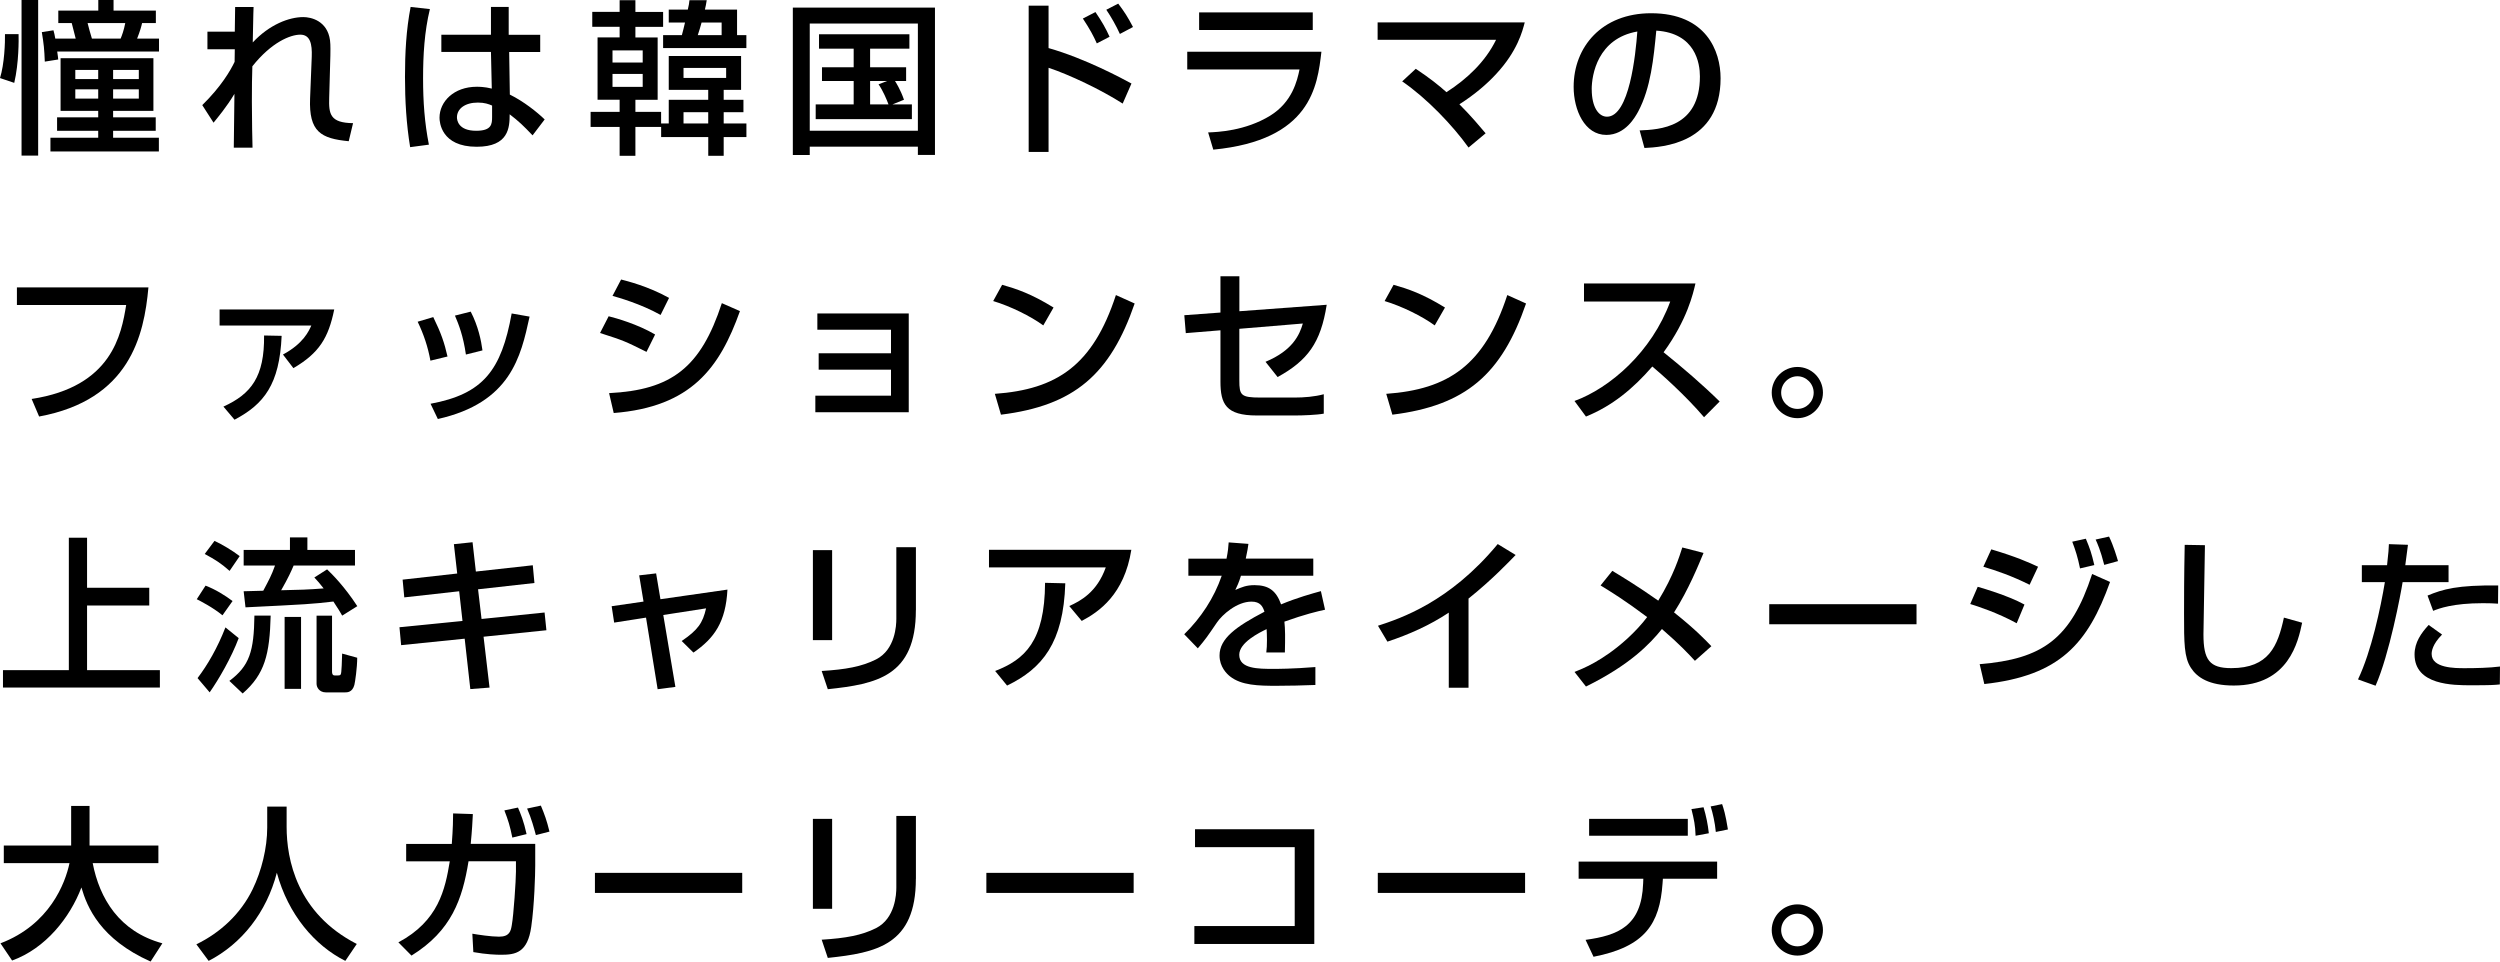
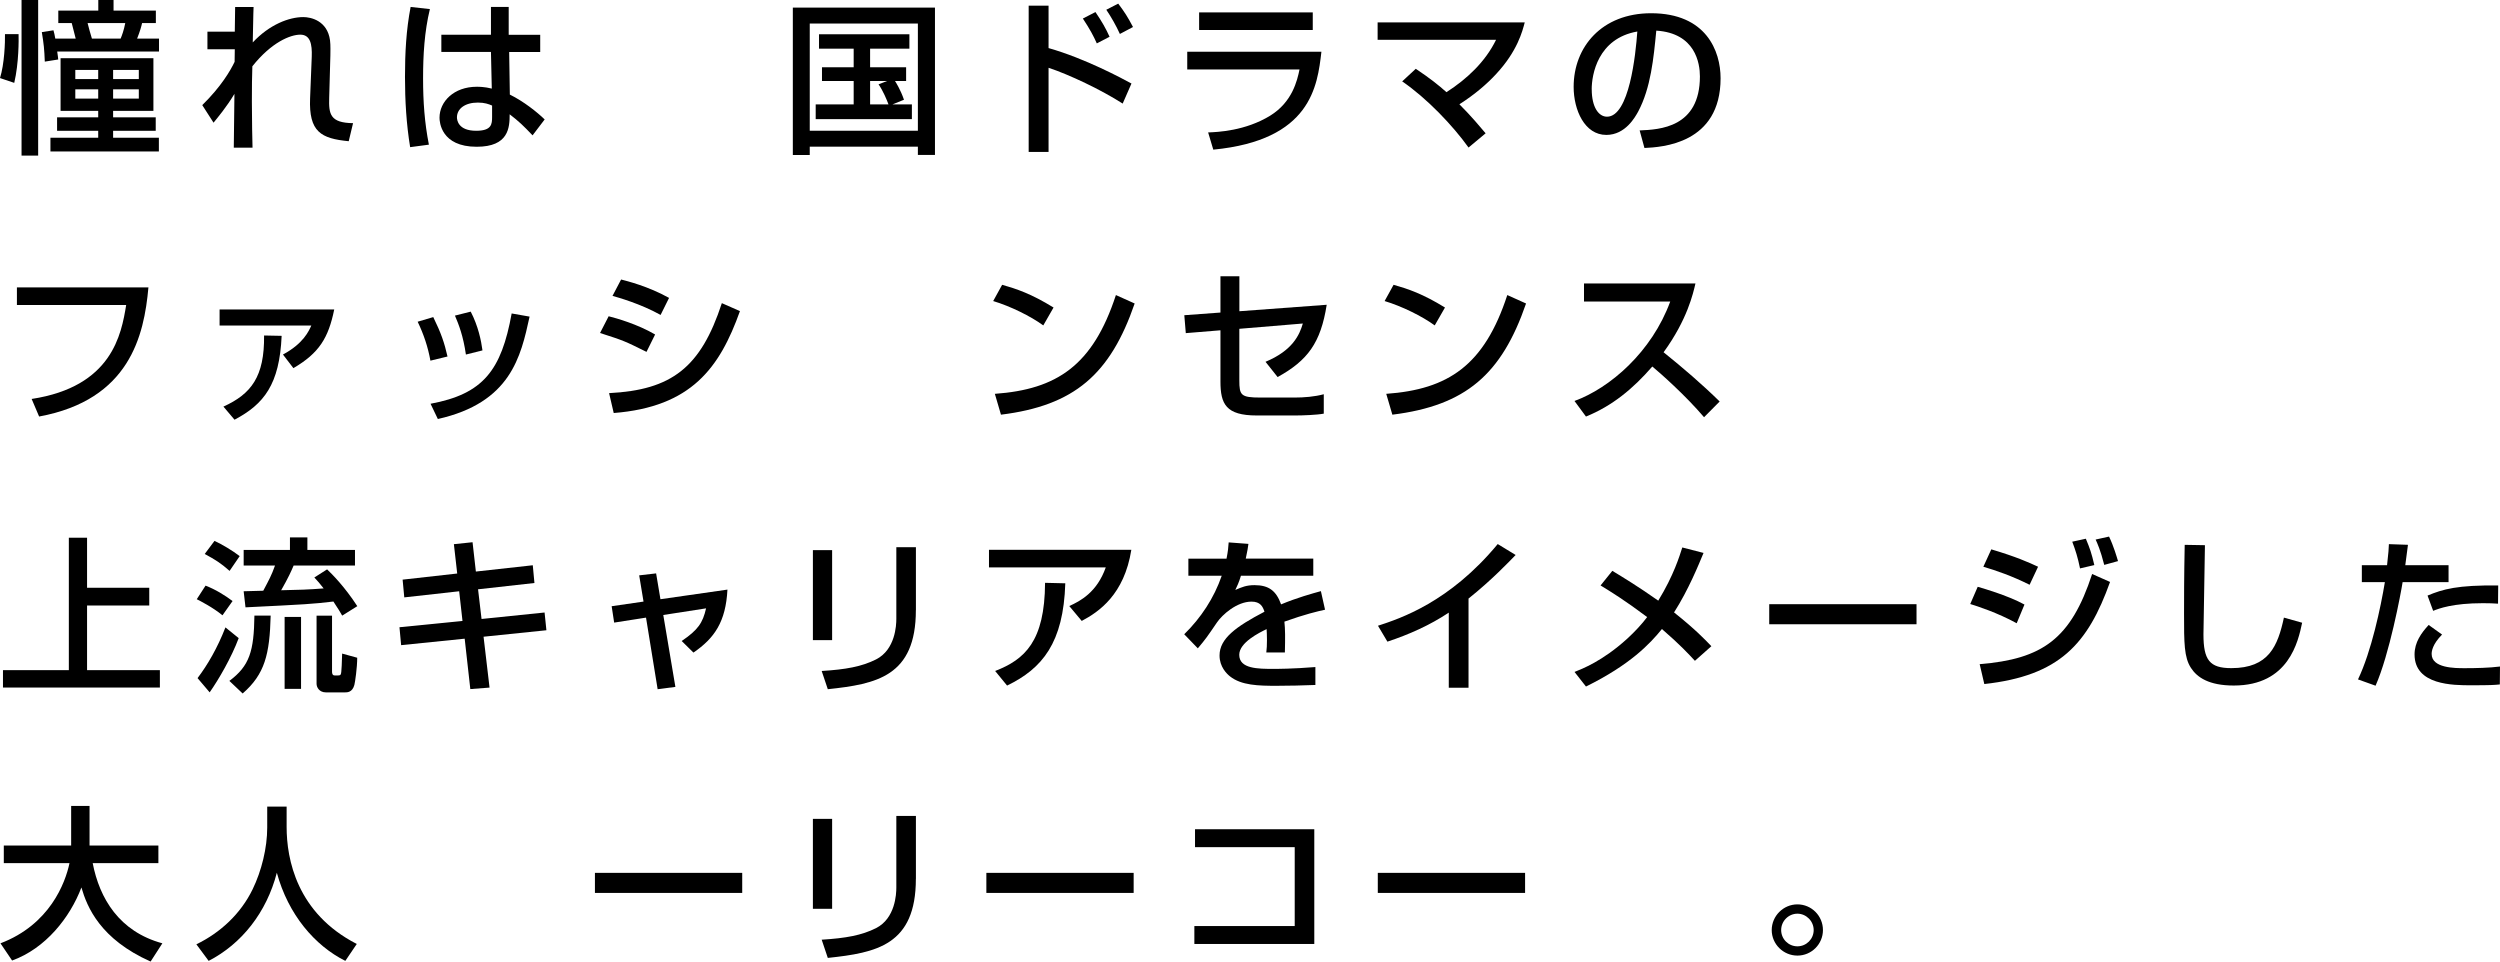
<svg xmlns="http://www.w3.org/2000/svg" id="b" data-name="レイヤー 2" width="572" height="220" viewBox="0 0 572 220">
  <g id="c" data-name="テキスト">
    <g>
      <path d="M4.25,7.81c.04,1.21.08,6.6-.99,11.15l-3.26-1.1c1.02-3.22,1.18-8.19,1.14-10.05h3.11ZM4.93,0h3.8v35.6h-3.8V0ZM13.09,11.79c.15,1.1.19,1.25.23,1.82l-3.07.49c-.11-2.88-.23-3.98-.68-6.75l2.66-.42c.19.72.27.99.42,1.9h4.67c-.19-.8-.27-1.06-.91-3.56h-3.07v-2.84h9.15V0h3.49v2.43h9.68v2.84h-3.15c-.15.68-.46,1.86-1.14,3.56h5.01v2.96H13.09ZM35.1,13.31v12.06h-9.22v1.48h9.75v3.07h-9.75v1.59h10.47v3.15H11.54v-3.15h10.93v-1.59h-9.41v-3.07h9.41v-1.48h-8.61v-12.06h21.25ZM17.23,16v2.09h5.24v-2.09h-5.24ZM17.23,20.44v2.12h5.24v-2.12h-5.24ZM20.04,5.27c.19.8.68,2.58.99,3.56h6.57c.27-.64.76-1.93,1.06-3.56h-8.61ZM25.88,16v2.09h5.88v-2.09h-5.88ZM25.88,20.44v2.12h5.88v-2.12h-5.88Z" />
      <path d="M58.02,1.59c-.04.38-.04,1.14-.19,8.12,3.83-4.1,8.31-5.8,11.57-5.8,1.75,0,5.5.83,6.11,5.31.15,1.1.08,2.92.08,3.53l-.27,9.63c-.11,3.72.19,5.73,5.46,5.8l-.99,4.13c-6.34-.61-9.15-2.12-8.84-9.82l.38-9.52c.11-2.88-.34-5.04-2.62-5.04s-6.6,1.74-10.97,7.24c-.08,2.31-.11,4.63-.11,8.08,0,4.66.11,8.53.15,10.54h-4.29c0-.83.11-10.69.15-12.32-1.75,2.96-3.95,5.57-4.78,6.6l-2.58-4.02c4.36-4.28,6.45-7.92,7.4-9.9l.04-2.88h-6.26v-4.02h6.26c0-.53.08-5.5.08-5.65h4.21Z" />
      <path d="M98.36,2.08c-1.25,5.16-1.56,10.5-1.56,15.85s.34,10.12,1.33,15.17l-4.29.57c-.87-5.31-1.18-10.69-1.18-16.08s.27-10.73,1.29-16l4.4.49ZM112.33,7.96V1.59h4.06v6.37h7.21v3.94h-7.1l.15,9.74c3.15,1.55,6.26,4.02,7.97,5.69l-2.77,3.64c-2.09-2.2-3.15-3.22-5.24-4.82,0,3.07-.23,7.43-7.55,7.43-8.16,0-8.5-5.69-8.5-6.64,0-3.68,3.26-7.09,8.54-7.09.38,0,1.78,0,3.42.42l-.19-8.38h-11.35v-3.94h11.35ZM112.59,24.15c-.8-.34-1.71-.68-3.26-.68-2.92,0-4.78,1.4-4.78,3.38,0,.61.27,3.07,4.4,3.07,3.57,0,3.64-1.55,3.64-3.19v-2.58Z" />
-       <path d="M151.26,29.04h-5.88v6.6h-3.61v-6.6h-6.64v-3.45h6.64v-2.77h-5.05v-14.26h5.05v-2.43h-6.26v-3.41h6.26V.04h3.61v2.69h6.34v3.41h-6.34v2.43h5.09v14.26h-5.09v2.77h5.88v2.65h1.75v-5.42h9.03v-2.27h-9.03v-7.74h16.55v7.74h-3.98v2.27h4.52v2.84h-4.52v2.58h5.2v3.11h-5.2v4.28h-3.53v-4.28h-10.78v-2.31ZM140.14,11.53v2.77h6.91v-2.77h-6.91ZM140.14,16.91v2.96h6.91v-2.96h-6.91ZM157.37,2.2c.27-1.18.3-1.4.38-2.16h3.95c-.15.91-.23,1.44-.42,2.16h7.36v5.84h2.13v2.96h-19.05v-2.96h4.29c.19-.61.53-2.09.72-2.88h-3.72v-2.96h4.36ZM156.39,15.55v2.28h9.75v-2.28h-9.75ZM156.39,25.67v2.58h5.65v-2.58h-5.65ZM165.11,8.04v-2.88h-4.59c-.19.76-.61,2.12-.87,2.88h5.46Z" />
      <path d="M210.01,33.56h-24.74v1.9h-3.87V1.74h32.52v33.71h-3.91v-1.9ZM210.01,5.38h-24.74v24.53h24.74V5.38ZM204.2,23.89h4.44v3.37h-22.01v-3.37h8.69v-5.35h-7.25v-3.15h7.25v-4.25h-7.93v-3.3h20.68v3.3h-8.99v4.25h8.24v3.15h-2.54c.15.23,1.25,1.94,2.05,4.28l-2.62,1.06ZM202.95,18.54h-3.87v5.35h4.21c-.38-1.02-1.25-3.15-2.28-4.59l1.94-.76Z" />
      <path d="M239.91,1.29v9.71c8.42,2.39,16.96,7.02,18.97,8.11l-2.01,4.59c-4.9-3.15-12.26-6.64-16.96-8.19v19.26h-4.55V1.29h4.55ZM250.95,9.93c-.76-1.71-1.52-3.15-3.19-5.69l2.88-1.48c1.56,2.31,2.35,3.72,3.23,5.65l-2.92,1.52ZM256.23,7.77c-.83-1.86-2.05-3.98-3.11-5.54l2.73-1.4c1.48,1.97,2.16,3.03,3.38,5.35l-3,1.59Z" />
      <path d="M302.34,11.83c-.91,7.89-2.39,20.25-24.74,22.41l-1.18-3.94c2.16-.08,8.5-.34,14.19-3.83,5.05-3.11,6.19-8,6.72-10.58h-25.69v-4.06h30.7ZM300.36,2.84v4.02h-26V2.84h26Z" />
      <path d="M336,33.75c-3.61-5.04-9.53-11.26-15.18-15.13l3.11-2.88c3.3,2.2,5.27,3.79,7.02,5.35,4.71-3.03,8.88-6.94,11.35-11.98h-27.1v-3.98h33.66c-.53,2.01-1.67,6.56-6.53,11.79-2.01,2.2-4.9,4.7-8.42,6.94,2.77,2.77,4.71,5.12,6,6.64l-3.91,3.26Z" />
      <path d="M375.16,29.84c4.52-.19,13.78-.61,13.78-12.36,0-2.99-1.02-9.9-9.98-10.47-.61,6.29-1.25,13.08-4.14,18.51-.65,1.17-2.88,5.35-7.29,5.35-4.97,0-7.48-5.69-7.48-11,0-9.14,6.45-16.84,17.72-16.84,12.6,0,15.9,8.65,15.9,14.87,0,15.05-13.47,15.77-17.42,15.96l-1.1-4.02ZM364.19,20.44c0,4.1,1.59,6.26,3.49,6.26,5.09,0,6.56-14.18,6.94-19.49-9.07,1.59-10.44,9.9-10.44,13.23Z" />
      <path d="M33.96,65.76c-.99,11.03-4.29,25.71-25.01,29.54l-1.71-4.02c18.41-2.81,20.53-14.79,21.63-21.5H3.87v-4.02h30.09Z" />
      <path d="M76.47,70.81c-1.33,6.52-3.45,9.97-9.34,13.42l-2.39-3.11c4.71-2.54,5.92-5.39,6.49-6.64h-20.99v-3.68h26.22ZM51.12,93.03c6.34-2.88,9.41-6.83,9.3-16.27l4.02.08c-.49,11.11-4.02,15.62-10.78,19.19l-2.54-3Z" />
      <path d="M98.48,82.52c-.57-3.15-1.52-5.99-2.92-8.91l3.57-1.06c1.78,3.64,2.54,5.84,3.26,9.02l-3.91.95ZM98.51,92.38c12.07-2.24,16.2-7.66,18.56-20.66l4.1.72c-2.01,9.21-4.33,19.68-20.99,23.43l-1.67-3.49ZM106.6,81.12c-.61-4.25-1.63-6.86-2.51-8.91l3.61-.91c1.71,3.3,2.39,6.6,2.69,8.87l-3.79.95Z" />
      <path d="M147.92,80.51c-4.97-2.46-5.09-2.54-10.63-4.32l1.97-3.83c1.82.46,6.53,1.78,10.63,4.17l-1.97,3.98ZM139.35,89.95c14.31-.72,20.99-5.84,25.81-20.59l4.14,1.82c-4.63,12.97-11.12,21.92-28.88,23.32l-1.06-4.55ZM151.15,72.06c-4.63-2.58-9.79-4.02-11.01-4.36l1.97-3.75c1.29.34,6.15,1.52,10.97,4.21l-1.94,3.91Z" />
-       <path d="M207.92,71.72v22.6h-21.37v-3.79h17.31v-5.95h-16.55v-3.75h16.55v-5.39h-16.85v-3.72h20.91Z" />
      <path d="M238.7,74.45c-2.85-2.09-7.55-4.4-11.46-5.57l2.05-3.72c3.34.95,6.64,2.05,11.76,5.2l-2.35,4.1ZM227.62,90.11c14.19-1.02,22.43-6.48,27.7-22.6l4.29,1.93c-5.58,16.19-13.78,23.36-30.59,25.44l-1.4-4.78Z" />
      <path d="M303.55,69.74c-1.37,8.72-4.36,12.74-11.23,16.53l-2.77-3.49c6.19-2.58,7.78-6.14,8.54-8.76l-14.53,1.21v11.79c0,3.41.34,3.94,4.82,3.94h7.82c2.16,0,4.59-.19,6.68-.76v4.44c-1.52.3-4.9.42-6.49.42h-8.84c-7.06,0-8.31-2.62-8.31-7.77v-11.72l-7.93.65-.34-4.1,8.27-.61v-8.3h4.33v8l20-1.48Z" />
      <path d="M328.26,74.45c-2.85-2.09-7.55-4.4-11.46-5.57l2.05-3.72c3.34.95,6.64,2.05,11.76,5.2l-2.35,4.1ZM317.17,90.11c14.19-1.02,22.43-6.48,27.7-22.6l4.29,1.93c-5.58,16.19-13.78,23.36-30.59,25.44l-1.4-4.78Z" />
      <path d="M360.25,91.74c8.12-2.96,17.68-11.22,21.9-22.75h-19.73v-4.13h25.5c-.53,2.28-1.86,8.27-7.29,15.74,4.44,3.57,8.77,7.28,12.83,11.26l-3.57,3.6c-4.29-5.04-10.09-10.16-11.84-11.6-4.4,5.08-9.18,9.02-15.18,11.45l-2.62-3.56Z" />
-       <path d="M417.09,89.84c0,3.22-2.62,5.84-5.84,5.84s-5.88-2.62-5.88-5.84,2.66-5.88,5.88-5.88,5.84,2.62,5.84,5.88ZM407.53,89.84c0,2.05,1.67,3.72,3.72,3.72s3.72-1.67,3.72-3.72-1.71-3.75-3.72-3.75-3.72,1.67-3.72,3.75Z" />
      <path d="M19.92,123.03v11.45h14.23v4.06h-14.23v14.79h16.66v3.98H.68v-3.98h15.07v-30.3h4.17Z" />
      <path d="M47.02,133.99c2.28.87,4.48,2.24,6.19,3.53l-2.31,3.26c-2.2-1.82-5.2-3.34-5.88-3.68l2.01-3.11ZM54.61,146.01c-1.67,4.47-4.59,9.48-6.64,12.4l-2.77-3.26c2.28-2.99,4.55-6.9,6.38-11.6l3.04,2.46ZM49.07,123.75c1.86.87,4.02,2.16,5.77,3.49l-2.31,3.38c-1.97-1.75-3.3-2.58-5.69-3.87l2.24-3ZM61.93,140.85c-.23,8.87-1.33,13.39-6.41,17.82l-3.04-2.88c4.63-3.45,5.62-6.79,5.73-14.94h3.72ZM78.29,140.85c-.49-.87-.76-1.33-2.01-3.22-4.78.57-6.26.65-20.11,1.33l-.42-3.68c.8,0,3.38-.08,4.48-.12,1.33-2.5,1.9-3.53,2.69-5.76h-7.17v-3.57h10.59v-2.88h3.99v2.88h10.89v3.57h-14.04c-.53,1.25-1.18,2.73-2.85,5.65,4.06-.08,6.26-.15,9.72-.42-.87-1.14-1.37-1.67-2.13-2.5l2.92-1.86c1.14,1.1,3.95,3.87,6.91,8.42l-3.45,2.16ZM68.88,141.16v16.46h-3.76v-16.46h3.76ZM75.97,140.85v12.78c0,.23,0,.91.57.91h.87c.53,0,.61-.19.68-.87.04-.27.15-2.09.19-4.13l3.45.95c0,2.31-.49,5.61-.65,6.22-.46,1.71-1.63,1.71-2.16,1.71h-4.33c-1.56,0-2.16-1.18-2.16-1.97v-15.58h3.53Z" />
      <path d="M103.83,124.51l4.29-.45.76,6.71,13.02-1.44.38,4.06-12.9,1.44.8,6.79,14.42-1.48.42,4.06-14.38,1.48,1.37,11.64-4.4.34-1.29-11.53-14.54,1.48-.38-4.1,14.42-1.44-.76-6.79-12.56,1.4-.38-4.06,12.49-1.4-.76-6.71Z" />
      <path d="M146.25,131.64l3.87-.45.99,5.91,15.33-2.2c-.38,7.36-2.96,11.11-7.78,14.41l-2.69-2.65c3.68-2.5,4.82-4.1,5.58-7.47l-9.79,1.52,2.77,16.45-4.06.53-2.66-16.38-7.29,1.14-.57-3.75,7.29-1.06-.99-5.99Z" />
      <path d="M190.39,146.46h-4.4v-20.59h4.4v20.59ZM209.55,139.6c0,15.17-9.03,16.91-20.15,18.09l-1.4-4.17c5.5-.34,9.15-.99,12.45-2.65,4.4-2.24,4.63-7.81,4.63-9.25v-16.42h4.48v14.41Z" />
      <path d="M258.85,125.8c-1.63,10.24-7.4,14.18-11.35,16.27l-2.85-3.41c2.54-1.14,6.34-3.15,8.35-8.84h-26.72v-4.02h32.56ZM227.69,153.52c6.76-2.62,11.35-6.75,11.42-20.17l4.63.11c-.42,13.61-5.24,19.49-13.32,23.4l-2.73-3.34Z" />
      <path d="M285.64,124.44c-.11.87-.23,1.59-.61,3.37h15.45v3.91h-16.55c-.46,1.55-.91,2.46-1.29,3.26,1.48-.64,2.51-1.1,4.4-1.1,3.3,0,4.97,1.33,6.07,4.4,3.72-1.55,7.06-2.46,9.11-3.03l.95,4.25c-1.75.38-4.63,1.06-9.3,2.73.19,1.75.19,3.68.11,7.05h-4.25c.11-.99.15-1.56.15-2.84,0-1.06-.04-1.82-.08-2.5-1.71.83-6.26,3.07-6.26,5.88,0,3.22,4.29,3.22,7.93,3.22.49,0,4.33,0,9.49-.42v4.1c-2.85.11-6.03.19-8.88.19-4.14,0-8.05-.08-10.66-2.16-.72-.57-2.39-2.16-2.39-4.78,0-3.87,3.76-6.6,10.28-10.01-.38-1.18-.95-2.31-2.96-2.31-3.38,0-6.72,3.03-7.89,4.74-2.35,3.45-2.62,3.83-4.4,5.95l-3.11-3.22c3.83-3.75,6.83-8.3,8.58-13.39h-7.63v-3.91h8.73c.34-1.74.42-2.62.49-3.72l4.52.34Z" />
      <path d="M336,157.35h-4.52v-17.18c-4.33,2.88-9.11,5.01-14.04,6.64l-2.16-3.64c5.12-1.67,16.39-5.38,27.4-18.69l4.1,2.5c-1.48,1.52-5.5,5.76-10.78,9.97v20.4Z" />
      <path d="M387.8,151.2c-1.29-1.4-3.38-3.68-7.55-7.28-2.73,3.38-7.29,8.19-17.38,13.16l-2.62-3.34c1.78-.72,6.38-2.46,12.03-7.58,1.78-1.63,3.42-3.41,4.59-4.97-5.09-3.83-8.31-5.8-10.66-7.24l2.69-3.34c2.39,1.44,6,3.64,10.51,6.82,3.57-5.84,4.86-10.2,5.5-12.17l4.86,1.25c-1.1,2.65-3.45,8.45-6.75,13.61,4.82,3.83,7.13,6.25,8.54,7.73l-3.76,3.34Z" />
      <path d="M438.5,138.24v4.59h-33.7v-4.59h33.7Z" />
      <path d="M461.42,142.6c-4.44-2.43-9.03-3.91-10.63-4.4l1.71-3.94c.57.15,6.83,1.93,10.7,4.06l-1.78,4.28ZM452.95,151.96c14.34-1.17,20.87-5.73,25.73-20.63l4.1,1.82c-5.09,14.22-11.57,21.46-28.77,23.36l-1.06-4.55ZM464.38,133.8c-4.02-2.01-7.63-3.26-10.59-4.13l1.82-3.98c5.73,1.71,8.58,2.99,10.7,3.98l-1.94,4.13ZM475.91,130.05c-.53-2.58-1.02-4.1-1.78-6.11l3.11-.68c.95,2.28,1.29,3.26,1.94,6.03l-3.26.76ZM481.45,129.25c-.87-3.41-1.59-4.97-1.97-5.8l3.07-.68c1.06,2.2,1.78,4.7,2.05,5.61l-3.15.87Z" />
      <path d="M504.49,124.74c-.04,3.22-.34,19.41-.34,20.4,0,5.88,1.4,7.73,6.38,7.73,8.58,0,10.63-5.08,12.03-11.56l4.17,1.17c-.91,4.28-3.04,14.37-15.64,14.37-5.69,0-8.39-1.86-9.79-4.02-1.59-2.43-1.59-5.69-1.59-12.4,0-3.38,0-8.42.15-15.77l4.63.08Z" />
      <path d="M550.94,124.66c-.15,1.1-.23,1.93-.61,4.66h9.9v3.87h-10.51c-.42,2.69-3.04,16.57-6.19,23.7l-4.02-1.44c3.07-6.41,5.2-16.5,6.15-22.26h-5.27v-3.87h5.77c.34-3.15.38-3.6.42-4.82l4.36.15ZM558.75,145.18c-2.24,2.27-2.39,3.87-2.39,4.44,0,3.26,5.31,3.26,7.59,3.26,2.47,0,5.65-.07,8.05-.38l-.04,4.1c-1.21.12-2.01.19-6.57.19-4.06,0-12.94,0-12.94-7.05,0-2.8,1.56-4.93,3.23-6.75l3.07,2.2ZM571.54,138.12c-.95-.07-1.94-.11-3.45-.11-6.87,0-10.06,1.21-11.38,1.75l-1.29-3.49c3.53-1.48,6.87-2.43,16.17-2.31l-.04,4.17Z" />
      <path d="M.11,215.83c11.27-4.28,14.84-13.8,15.79-18.35H.87v-4.02h15.41v-9.06h4.21v9.06h15.75v4.02h-15.03c1.56,8.08,6.07,15.66,15.94,18.35l-2.69,4.17c-11.5-5.12-14.53-12.44-15.83-16.95-2.62,6.9-8.2,13.95-15.86,16.72l-2.66-3.94Z" />
      <path d="M61.14,184.55h4.44v4.66c0,7.36,2.32,19.72,16.05,26.77l-2.62,3.87c-6.98-3.49-13.06-10.58-15.67-20.17-2.35,9.1-8.05,16.27-15.6,20.17l-2.81-3.79c5.54-2.69,10.17-7.02,12.87-12.59,2.05-4.21,3.34-9.48,3.34-14.11v-4.81Z" />
-       <path d="M122.46,193.08v4.97c0,1.9-.19,9.02-.91,13.99-.83,5.95-3.61,6.41-6.87,6.41-1.21,0-3.42-.08-6.38-.61l-.23-4.21c1.33.23,4.25.68,6.11.68,2.39,0,2.69-1.25,2.92-2.65.42-2.28.95-10.35.95-12.21v-2.39h-10.85c-1.4,8.65-3.87,15.89-13.05,21.58l-3-3.03c9.18-4.89,10.7-12.1,11.76-18.54h-9.98v-3.98h10.44c.27-3.56.3-5.73.3-6.98l4.52.15c-.08,1.67-.19,3.79-.49,6.82h14.76ZM117.22,191.64c-.53-2.65-.95-3.98-1.82-6.22l3.11-.65c.61,1.4,1.33,3.15,1.97,6.07l-3.26.8ZM122.61,191.07c-.38-1.4-.99-3.75-2.01-6.07l3.15-.68c.87,2.09,1.33,3.34,1.97,5.95l-3.11.8Z" />
      <path d="M169.82,199.71v4.59h-33.7v-4.59h33.7Z" />
      <path d="M190.39,207.94h-4.4v-20.59h4.4v20.59ZM209.55,201.08c0,15.17-9.03,16.91-20.15,18.09l-1.4-4.17c5.5-.34,9.15-.99,12.45-2.65,4.4-2.24,4.63-7.81,4.63-9.25v-16.42h4.48v14.41Z" />
      <path d="M259.38,199.71v4.59h-33.7v-4.59h33.7Z" />
      <path d="M300.71,189.74v26.24h-27.44v-4.1h22.96v-18.05h-22.81v-4.1h27.29Z" />
      <path d="M348.94,199.71v4.59h-33.7v-4.59h33.7Z" />
-       <path d="M392.88,197.14v3.91h-12.41l-.08,1.1c-.65,9.18-3.95,14.45-15.79,16.76l-1.82-3.87c7.36-1.02,12.83-3.07,13.17-12.93l.04-1.06h-14.8v-3.91h31.69ZM386.17,187.35v3.87h-22.58v-3.87h22.58ZM387.95,191.22c-.08-2.43-.34-3.6-.95-6.1l2.77-.42c.61,2.05.99,3.91,1.21,5.95l-3.04.57ZM392.58,190.35c-.19-2.12-.72-4.4-1.18-5.84l2.62-.53c.34,1.02.76,2.24,1.33,5.8l-2.77.57Z" />
      <path d="M417.09,212.8c0,3.22-2.62,5.84-5.84,5.84s-5.88-2.62-5.88-5.84,2.66-5.88,5.88-5.88,5.84,2.62,5.84,5.88ZM407.53,212.8c0,2.05,1.67,3.72,3.72,3.72s3.72-1.67,3.72-3.72-1.71-3.75-3.72-3.75-3.72,1.67-3.72,3.75Z" />
    </g>
  </g>
</svg>